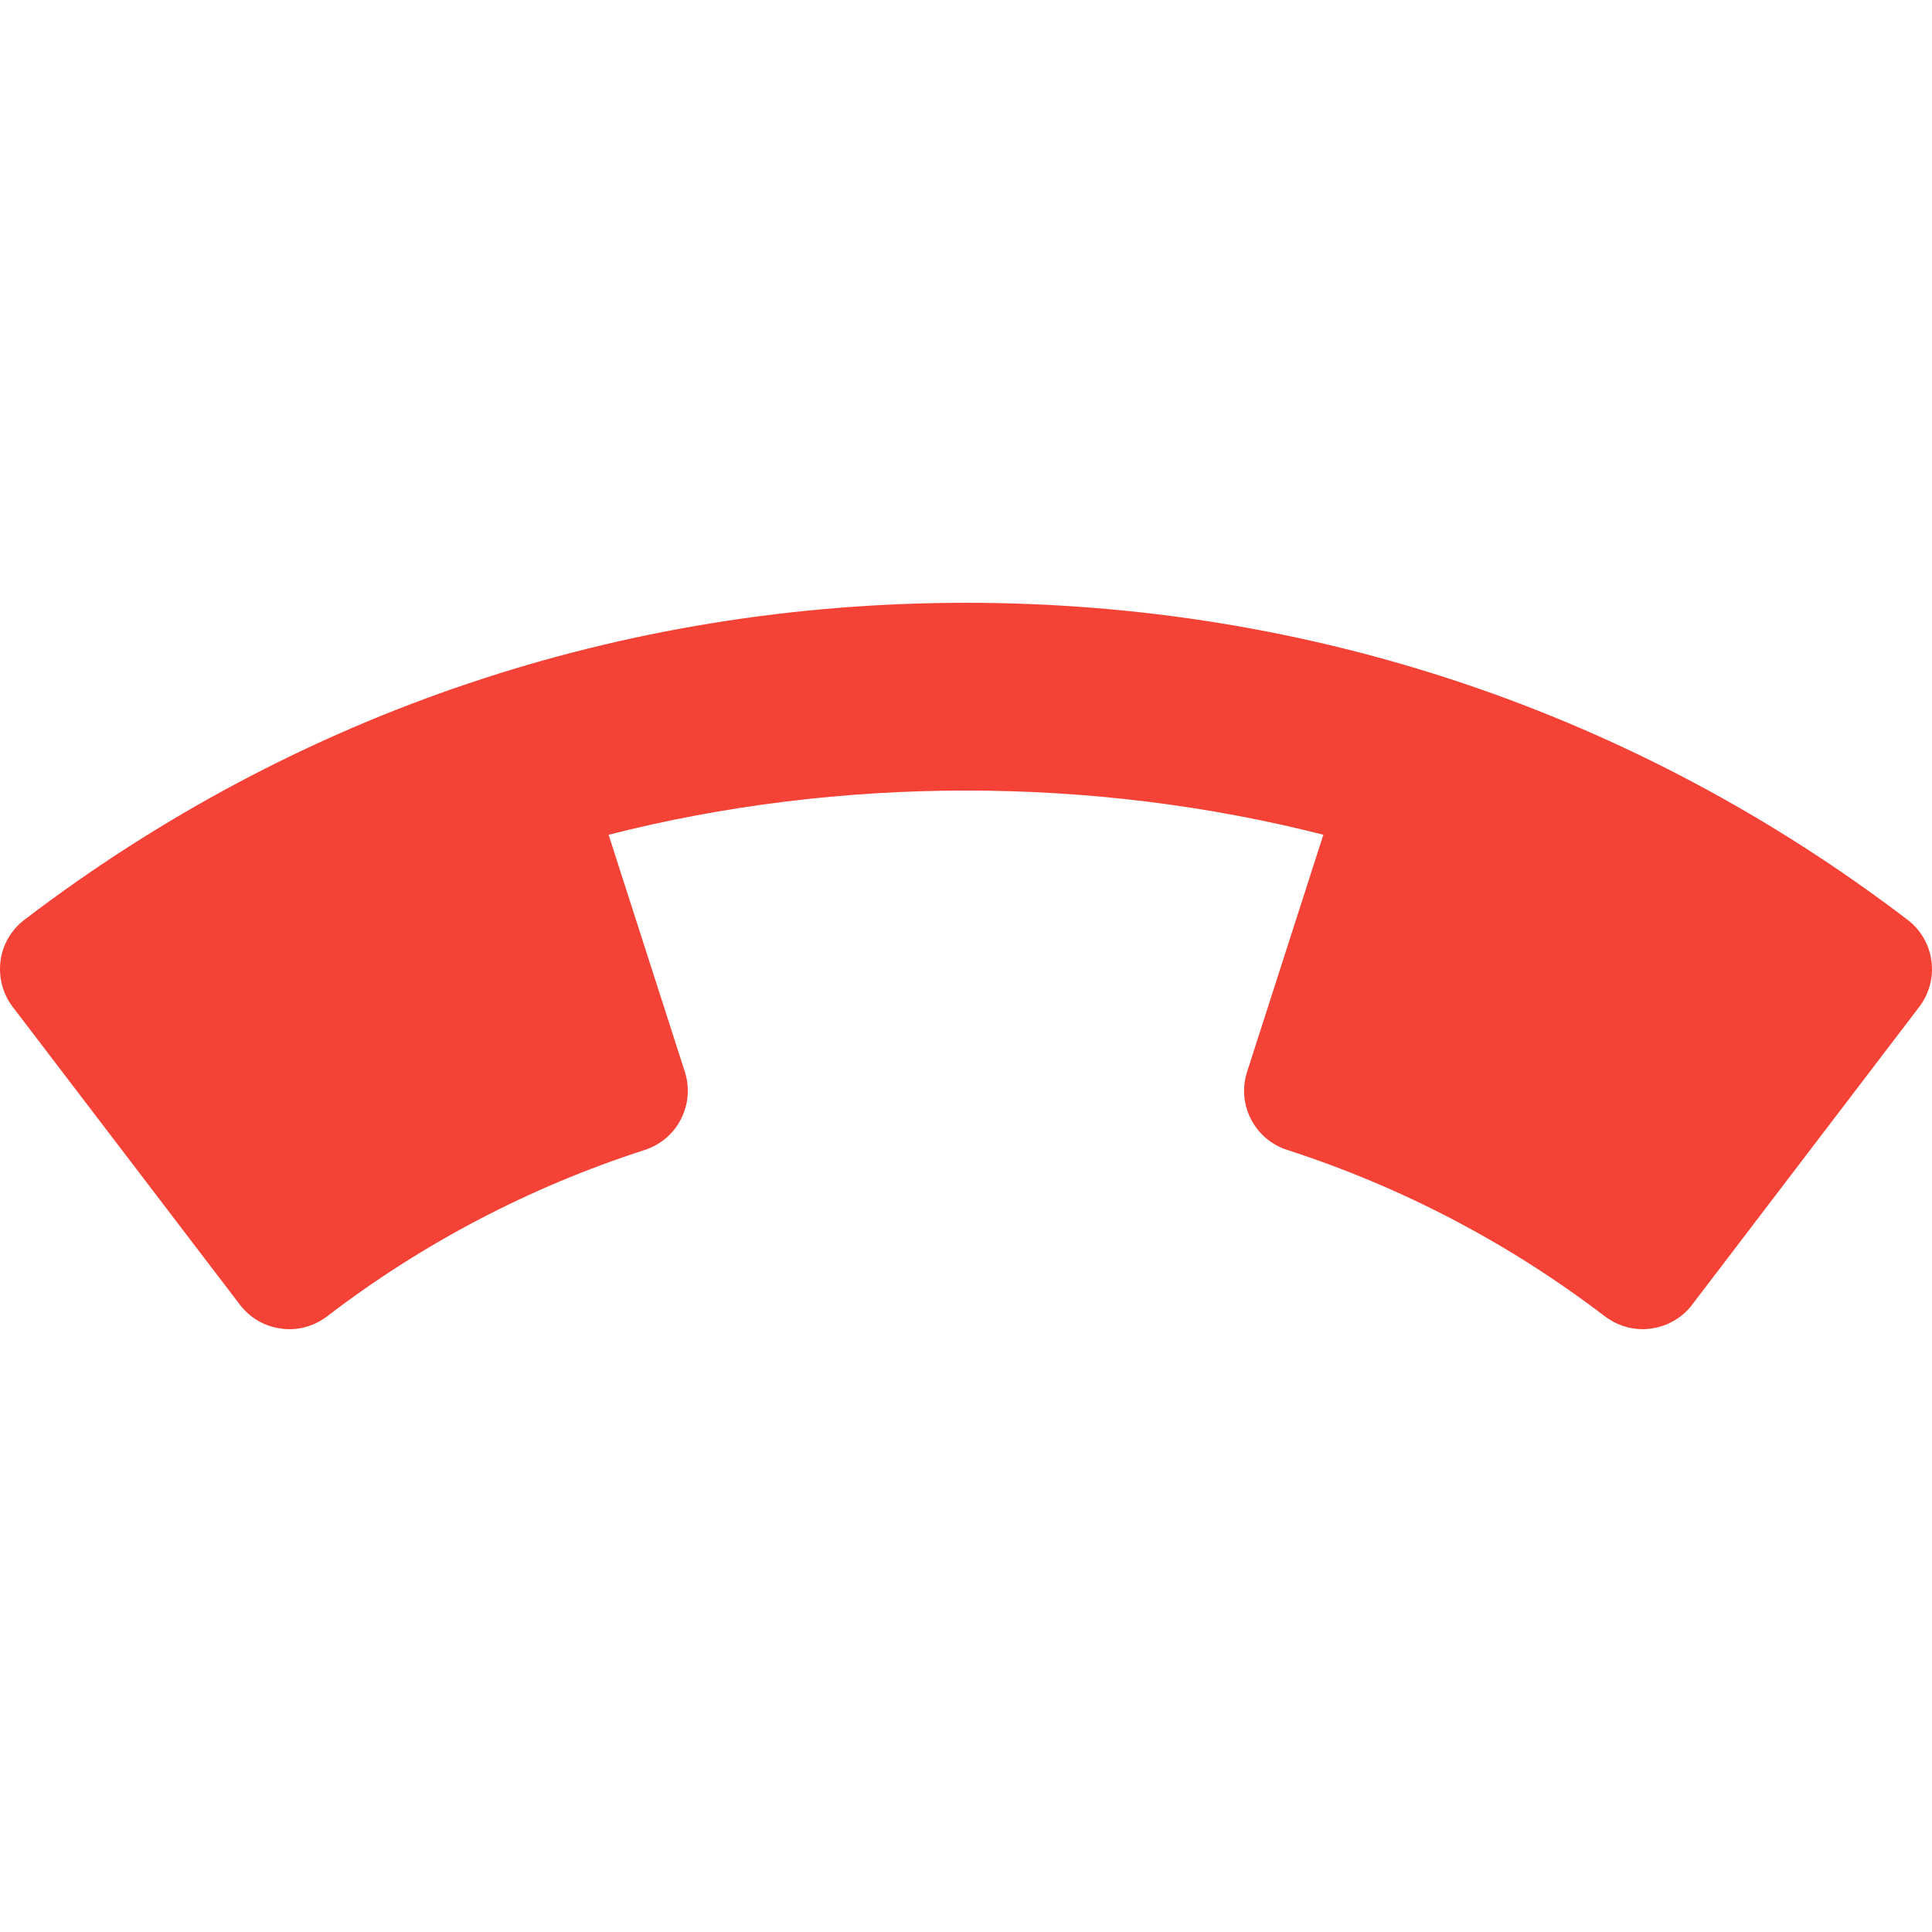
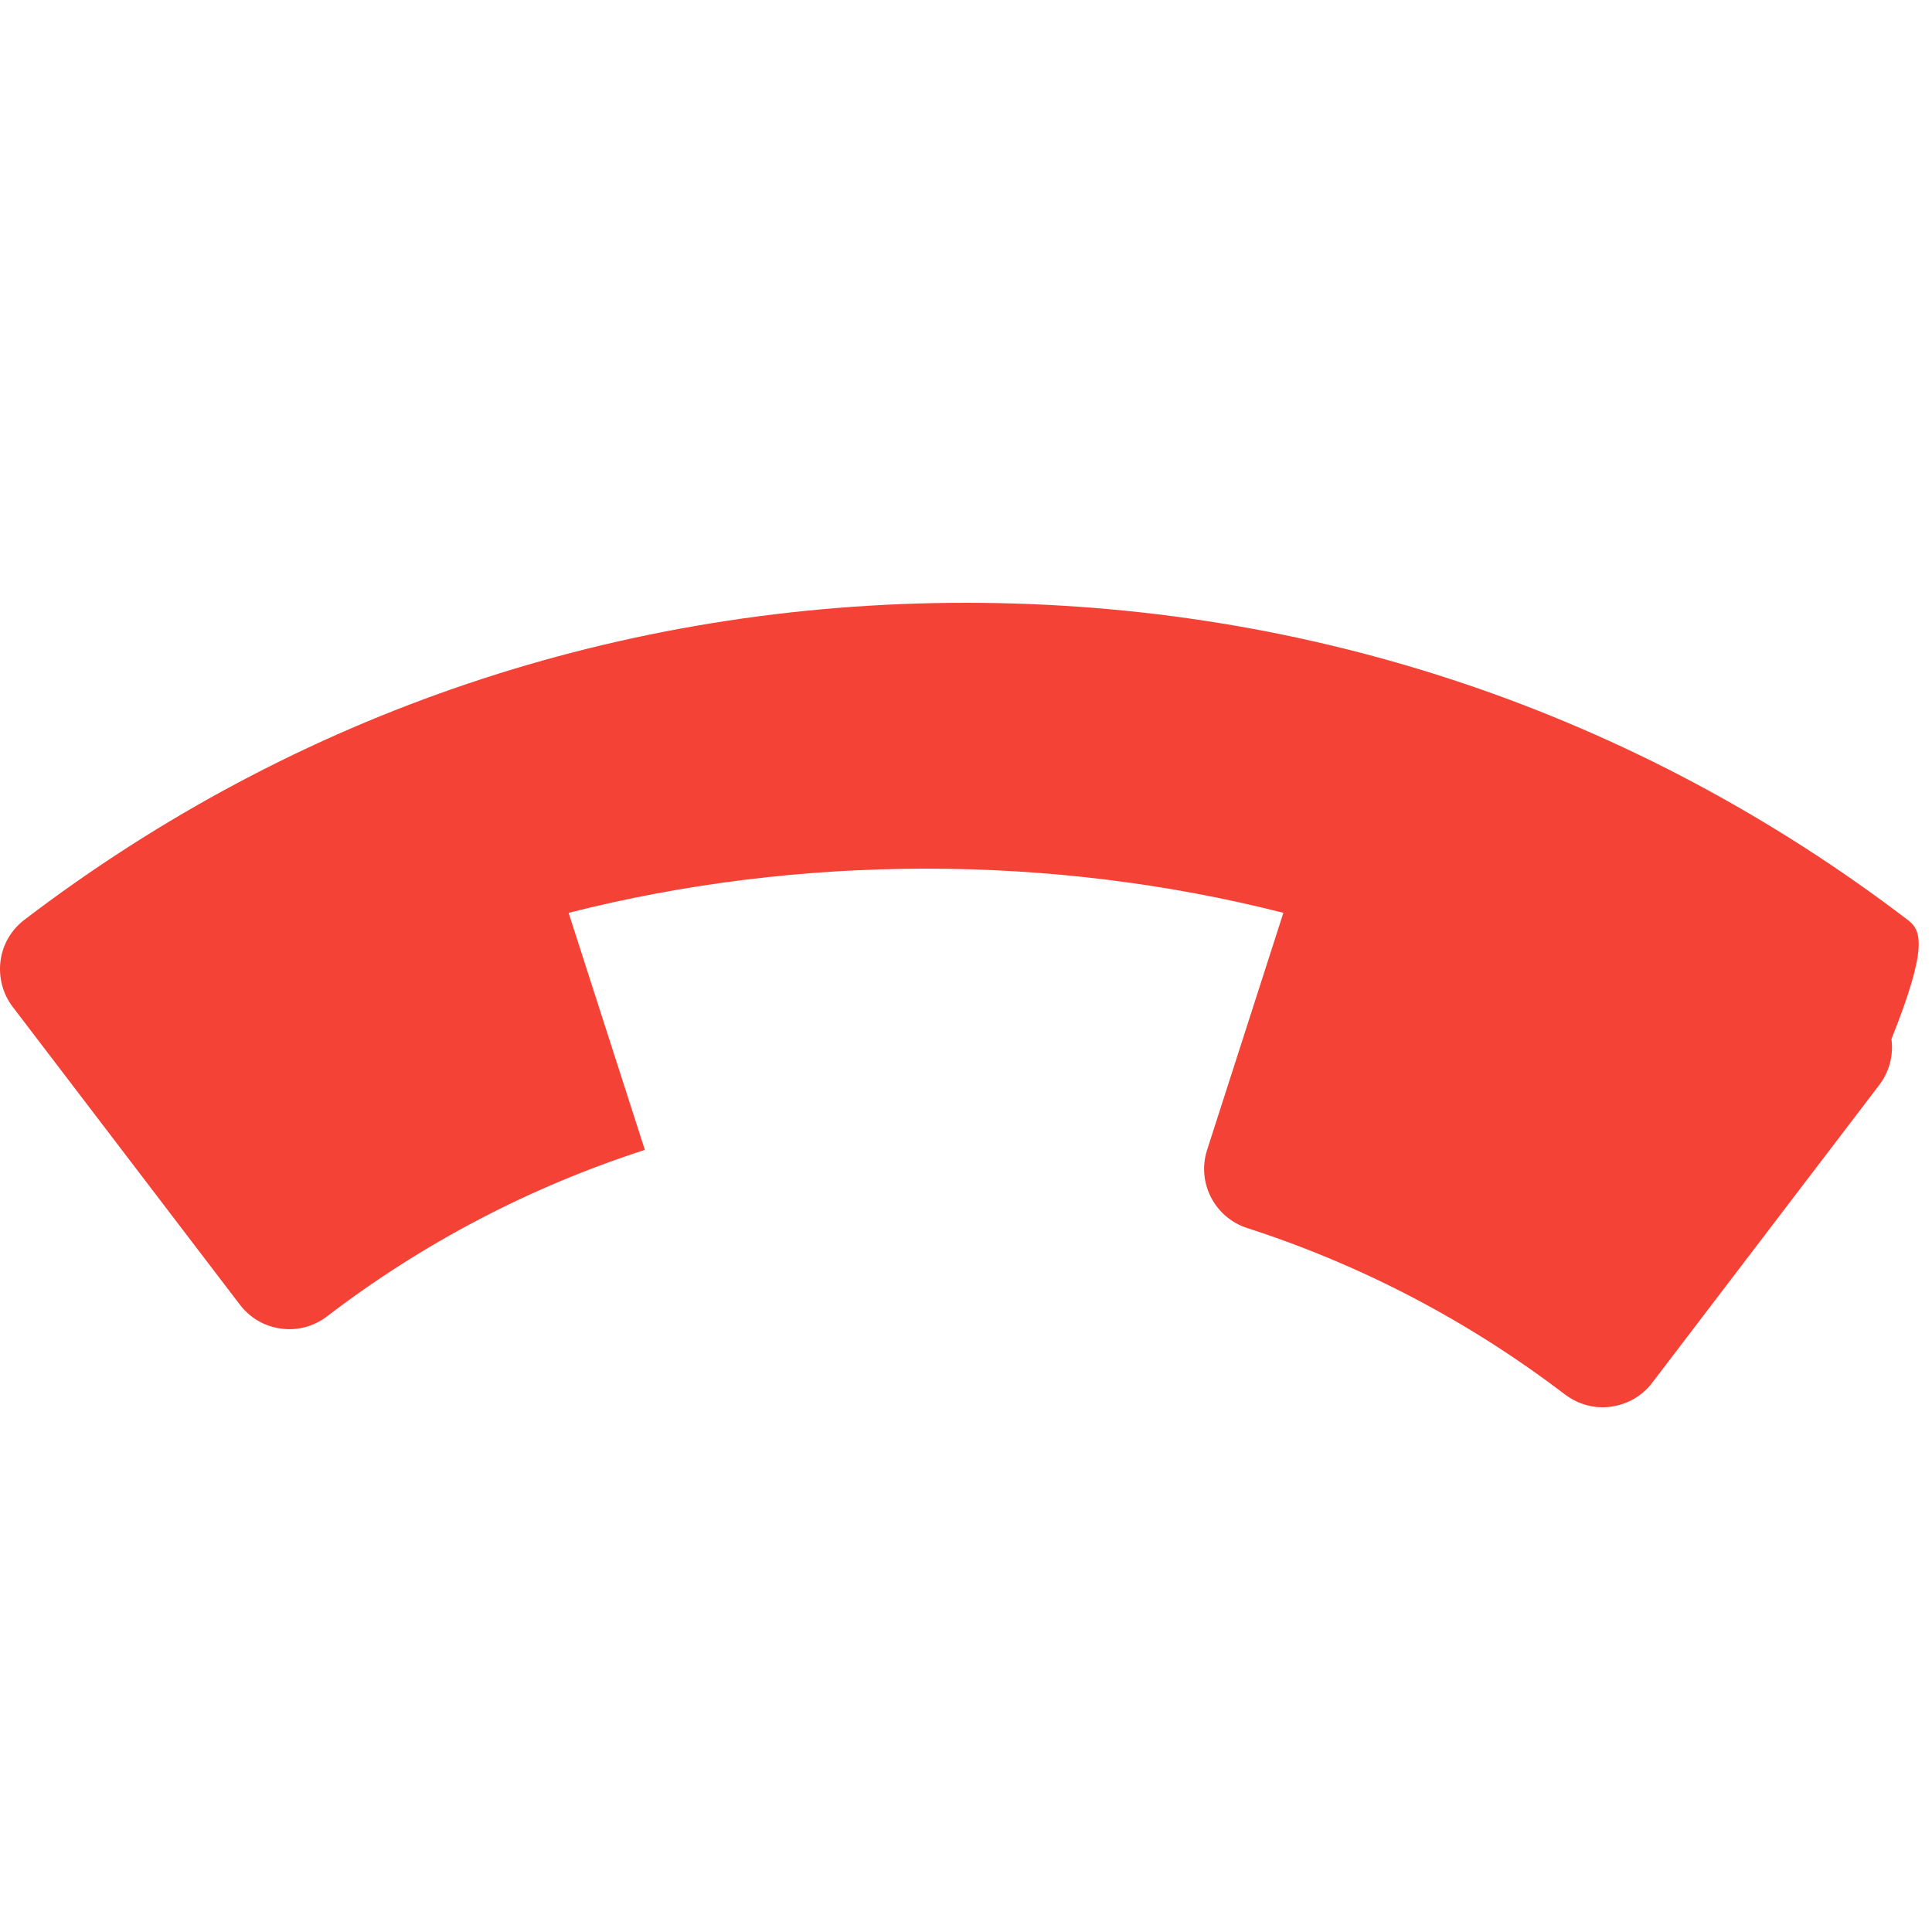
<svg xmlns="http://www.w3.org/2000/svg" version="1.1" id="Capa_1" x="0px" y="0px" viewBox="0 0 497.88 497.88" style="enable-background:new 0 0 497.88 497.88;" xml:space="preserve">
-   <path style="fill:#F44336;" d="M491.59,237.036c-70.08-53.44-153.984-81.696-242.656-81.696S76.358,183.596,6.278,237.036  c-3.36,2.56-5.6,6.368-6.144,10.592s0.576,8.48,3.136,11.84l58.56,76.768c2.592,3.392,6.368,5.6,10.592,6.144  c4.224,0.608,8.48-0.576,11.84-3.136c24.704-18.912,52.288-33.344,81.92-42.912c8.384-2.72,12.992-11.712,10.304-20.128  l-19.648-61.088c59.552-15.168,124.608-15.2,184.192,0l-19.648,61.088c-2.72,8.416,1.92,17.408,10.304,20.128  c29.6,9.568,57.152,24,81.92,42.912c2.816,2.112,6.208,3.296,9.728,3.296c0.704,0,1.408-0.064,2.112-0.16  c4.224-0.576,8.032-2.752,10.592-6.112l58.56-76.8c2.56-3.36,3.712-7.648,3.136-11.84C497.19,243.404,494.95,239.596,491.59,237.036  z" />
+   <path style="fill:#F44336;" d="M491.59,237.036c-70.08-53.44-153.984-81.696-242.656-81.696S76.358,183.596,6.278,237.036  c-3.36,2.56-5.6,6.368-6.144,10.592s0.576,8.48,3.136,11.84l58.56,76.768c2.592,3.392,6.368,5.6,10.592,6.144  c4.224,0.608,8.48-0.576,11.84-3.136c24.704-18.912,52.288-33.344,81.92-42.912l-19.648-61.088c59.552-15.168,124.608-15.2,184.192,0l-19.648,61.088c-2.72,8.416,1.92,17.408,10.304,20.128  c29.6,9.568,57.152,24,81.92,42.912c2.816,2.112,6.208,3.296,9.728,3.296c0.704,0,1.408-0.064,2.112-0.16  c4.224-0.576,8.032-2.752,10.592-6.112l58.56-76.8c2.56-3.36,3.712-7.648,3.136-11.84C497.19,243.404,494.95,239.596,491.59,237.036  z" />
  <g>
</g>
  <g>
</g>
  <g>
</g>
  <g>
</g>
  <g>
</g>
  <g>
</g>
  <g>
</g>
  <g>
</g>
  <g>
</g>
  <g>
</g>
  <g>
</g>
  <g>
</g>
  <g>
</g>
  <g>
</g>
  <g>
</g>
</svg>